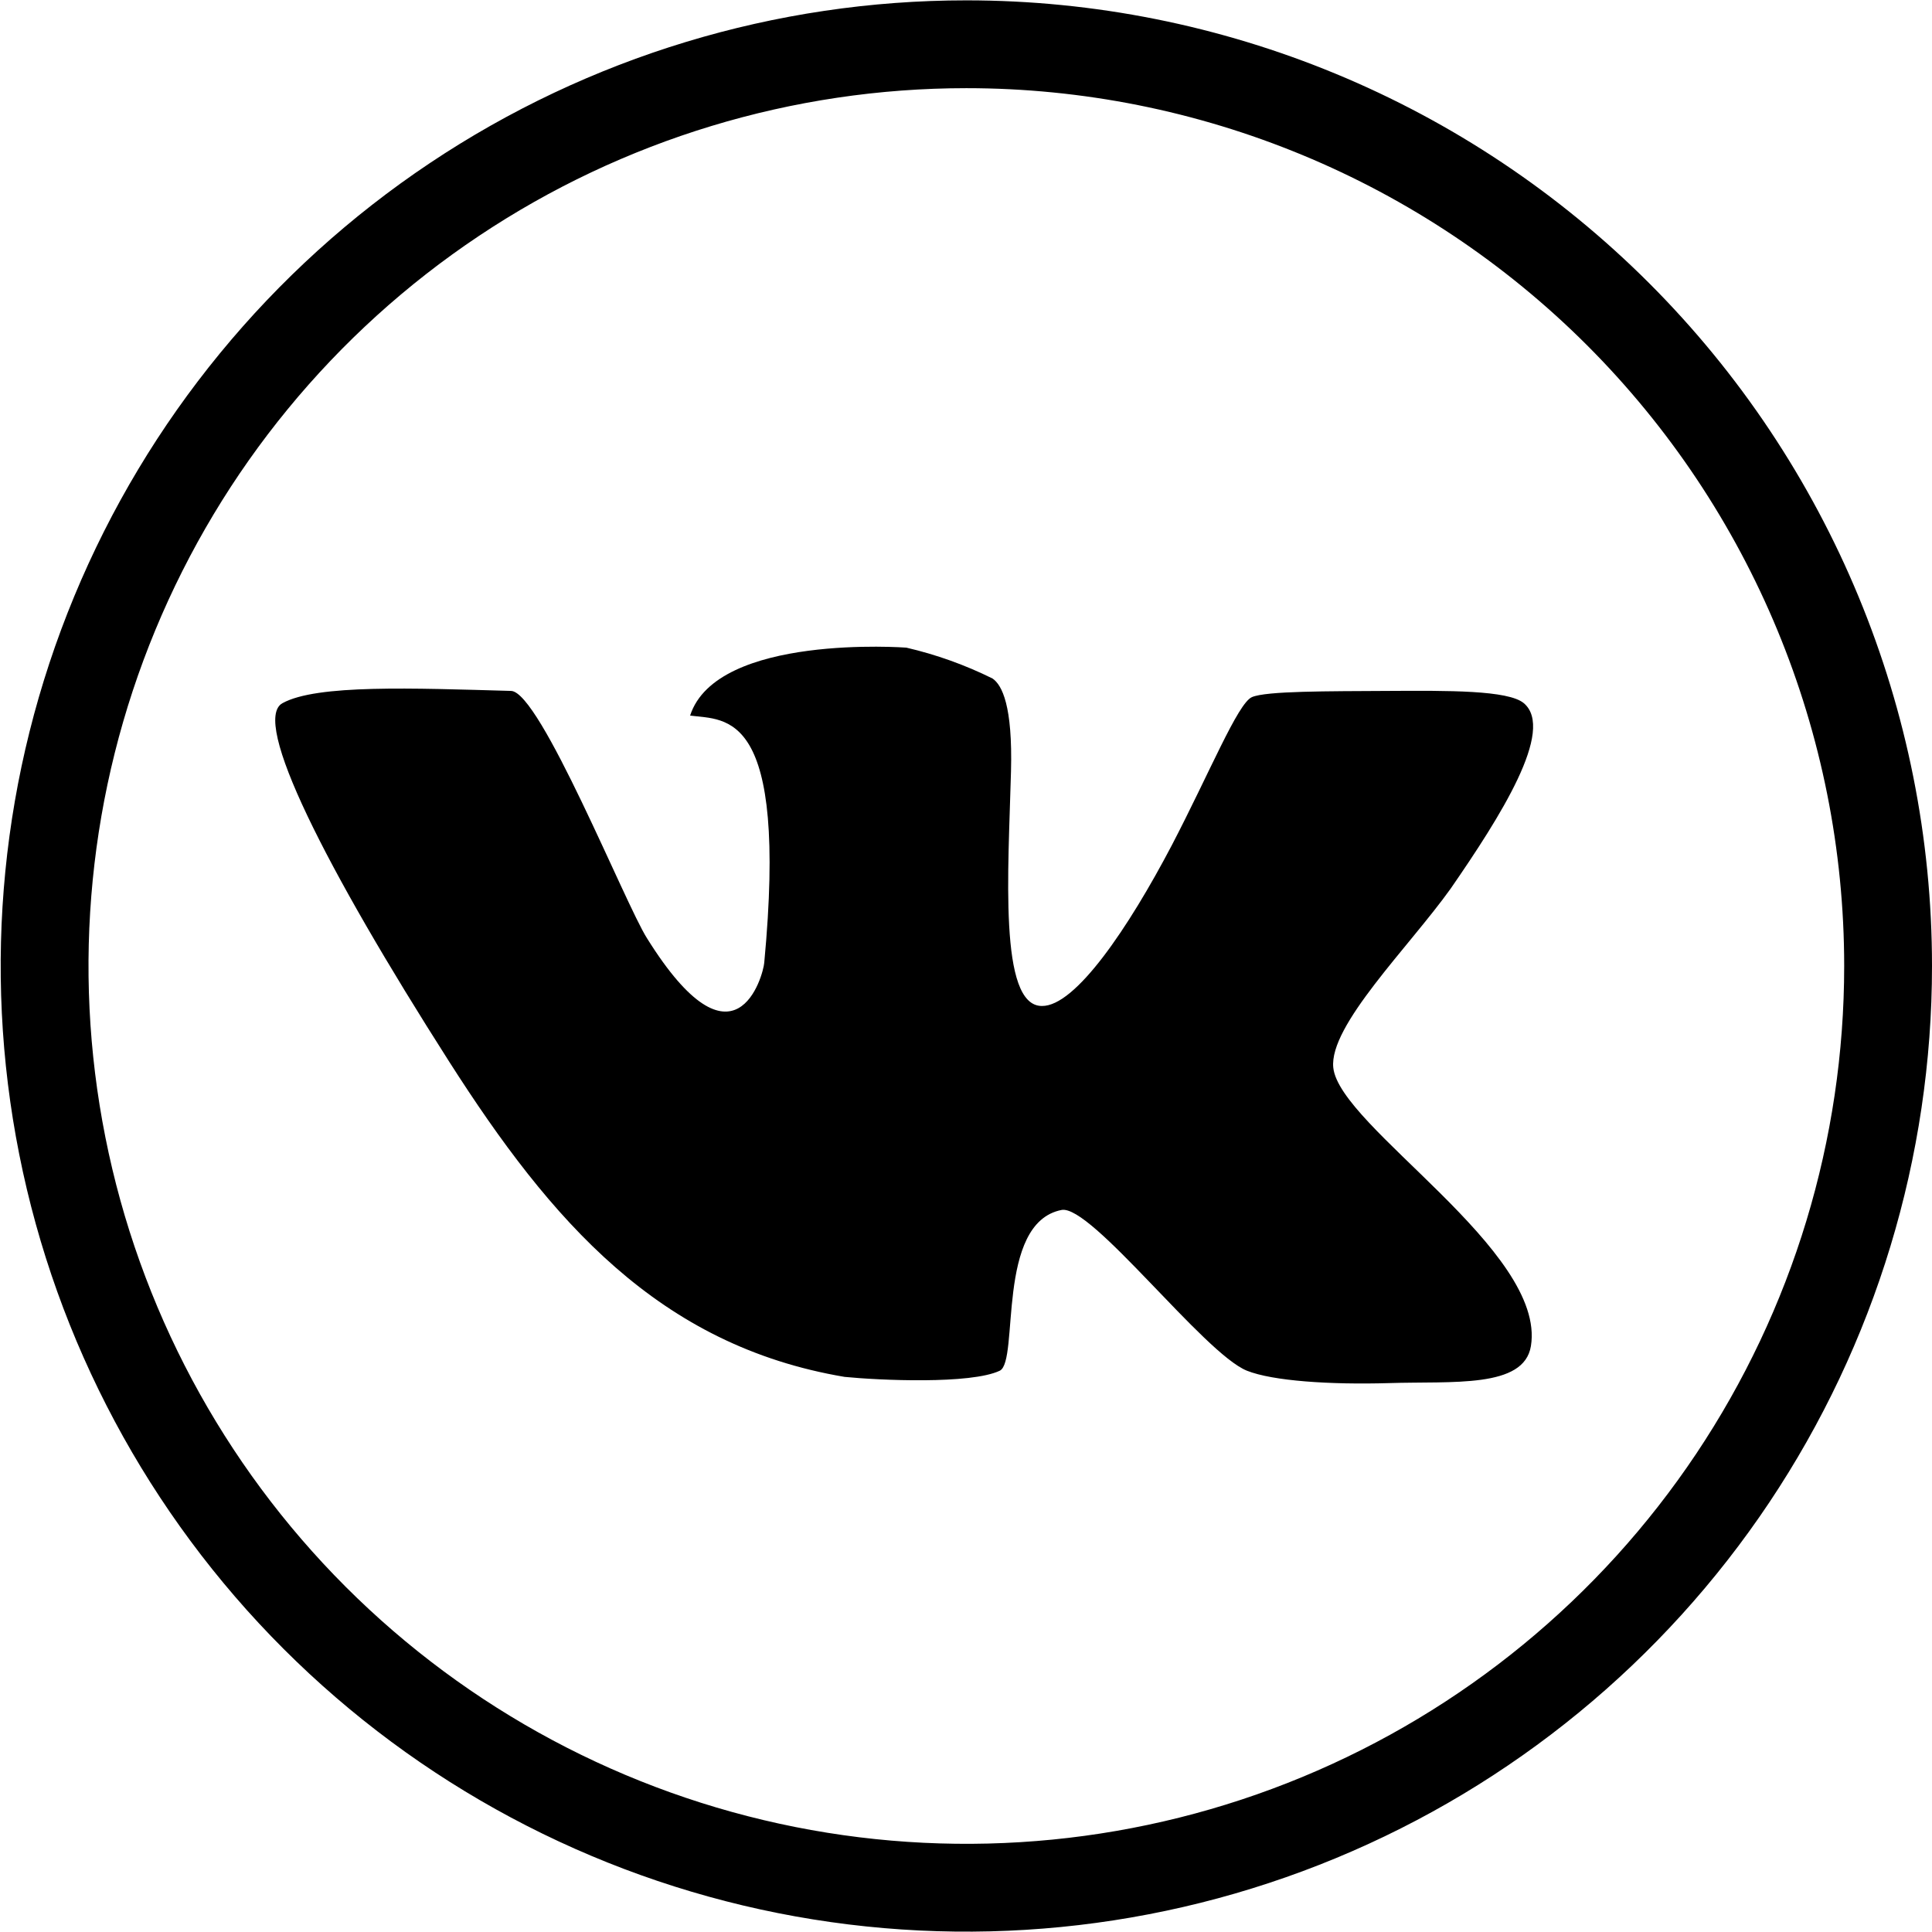
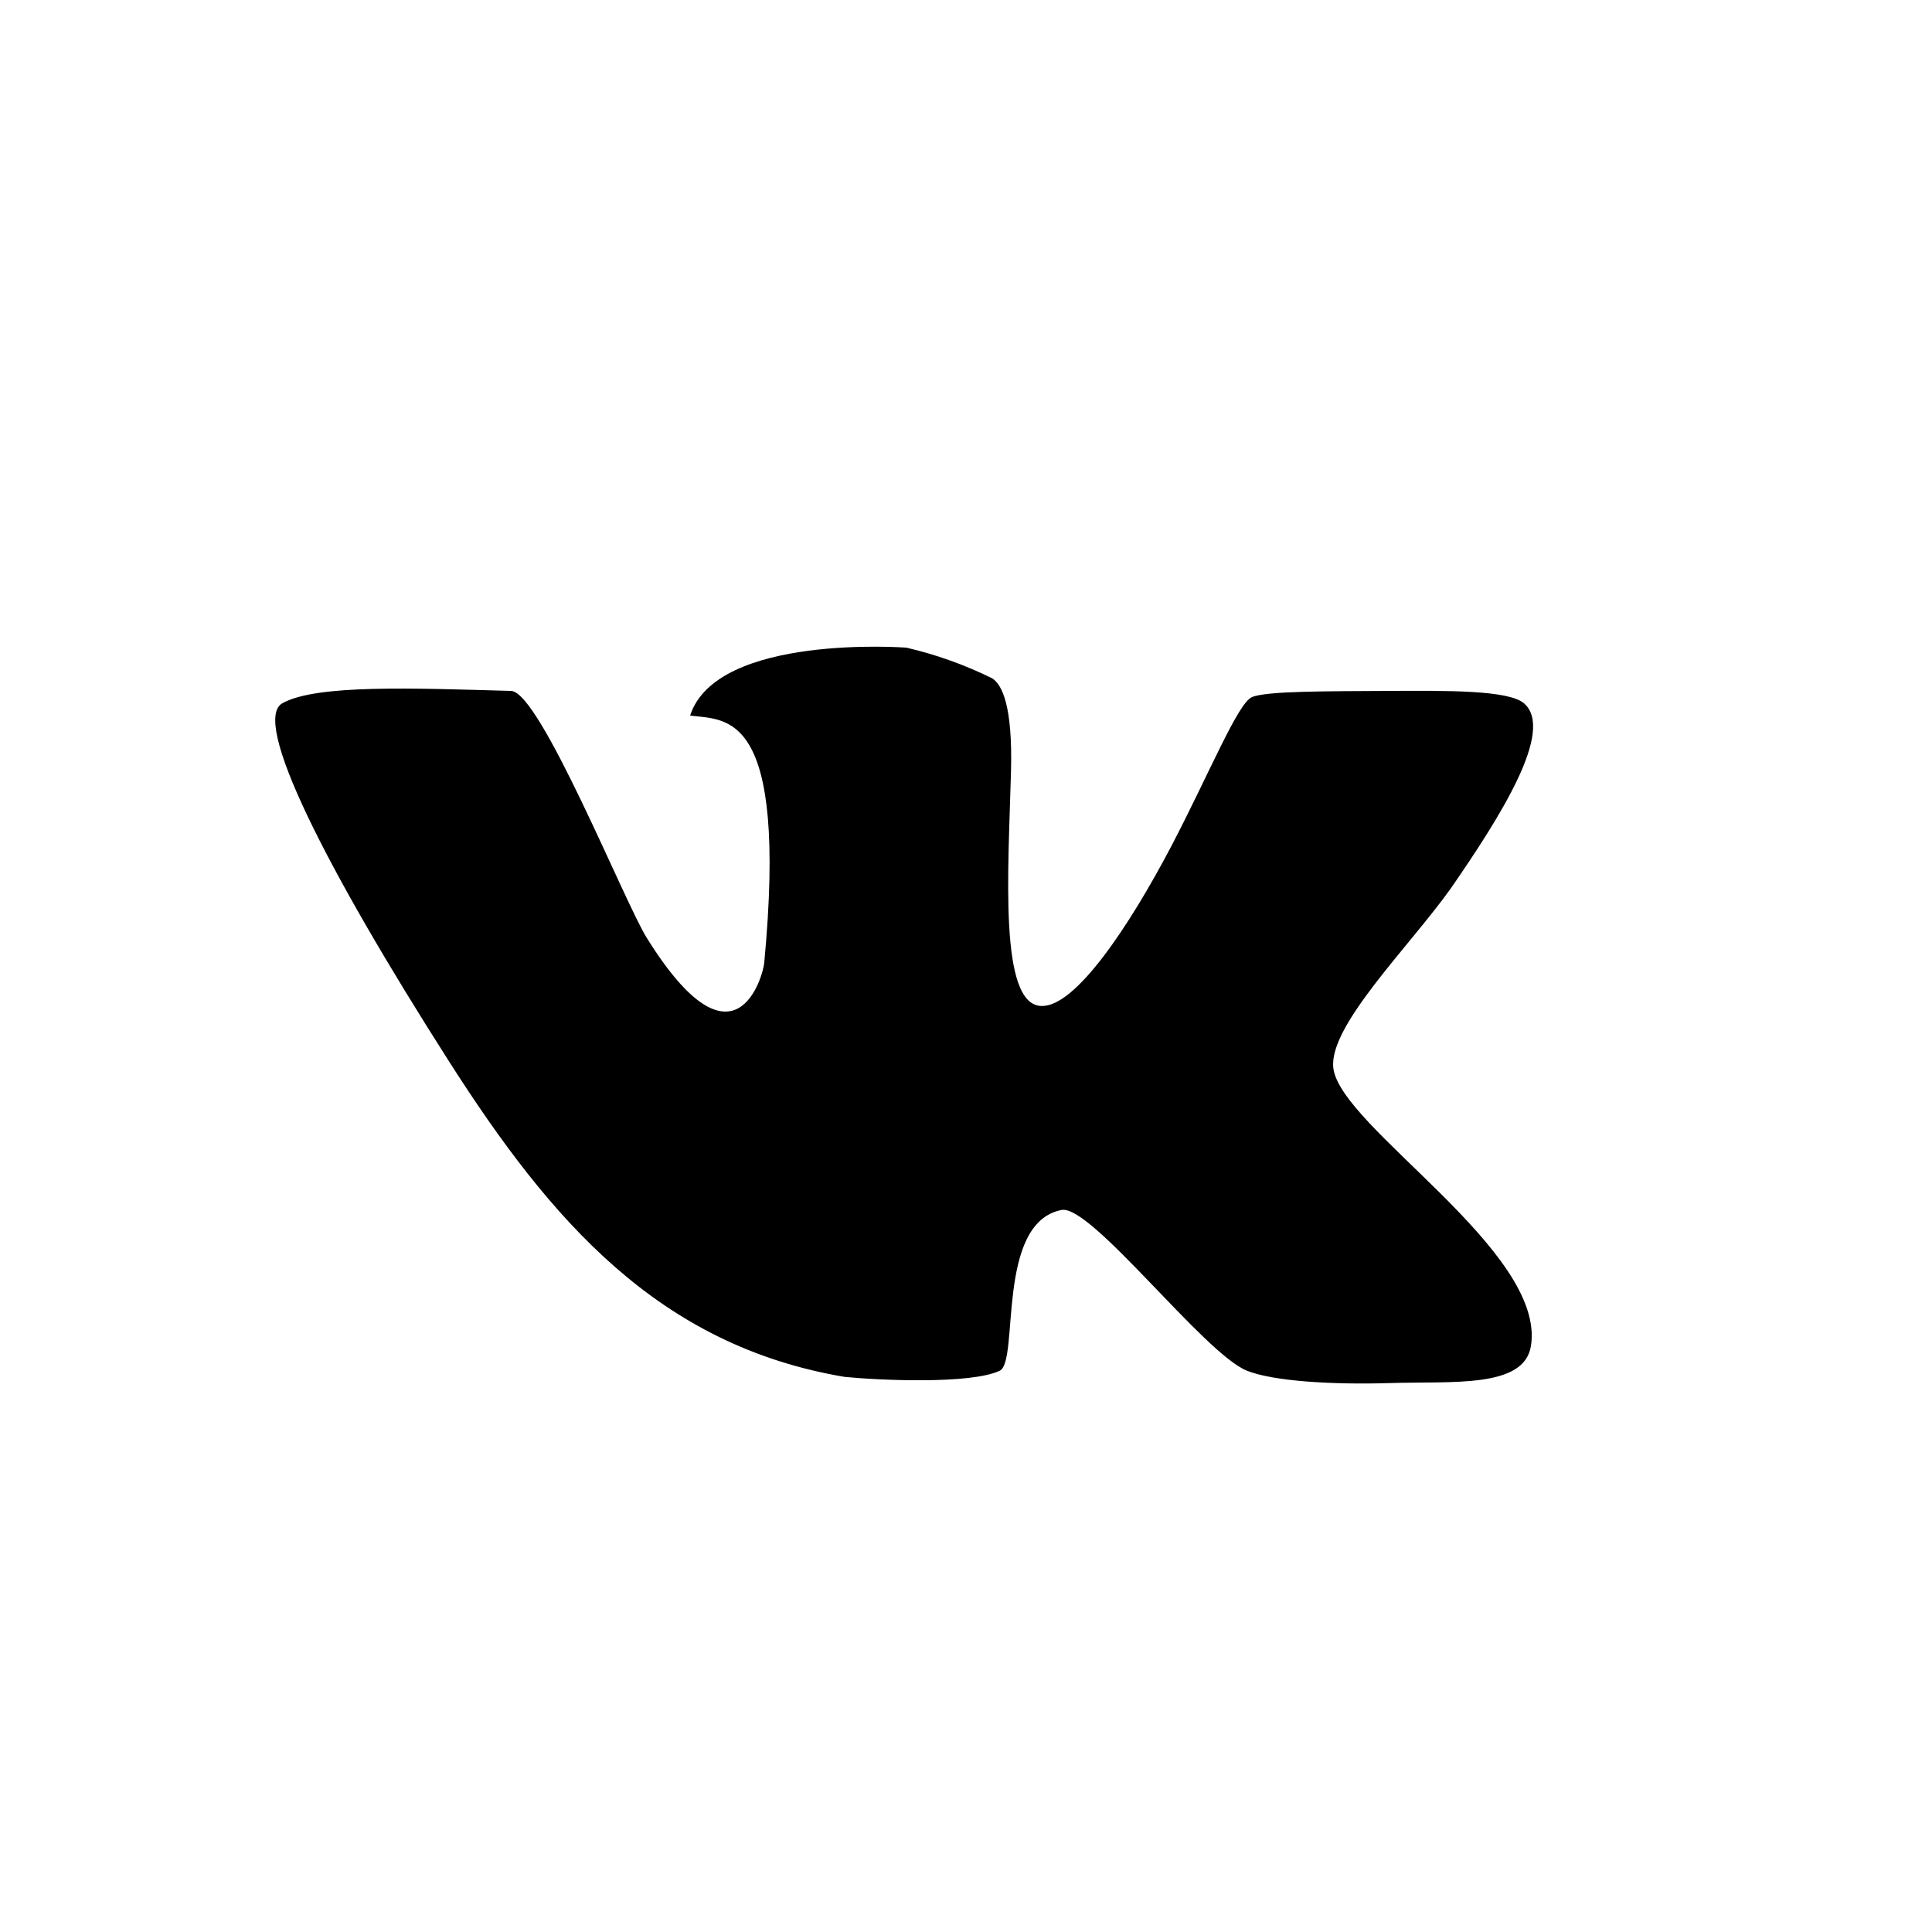
<svg xmlns="http://www.w3.org/2000/svg" width="55" height="55" viewBox="0 0 55 55" fill="none">
  <g clip-path="url(#clip0_310_264)">
-     <path d="M53.75 27.5C53.75 32.69 52.211 37.763 49.328 42.078C46.444 46.393 42.346 49.757 37.551 51.743C32.757 53.729 27.481 54.248 22.391 53.236C17.3 52.223 12.625 49.724 8.955 46.055C5.285 42.385 2.786 37.709 1.774 32.619C0.761 27.529 1.281 22.253 3.267 17.458C5.253 12.664 8.616 8.565 12.932 5.682C17.247 2.799 22.32 1.26 27.51 1.26C34.469 1.26 41.143 4.024 46.064 8.945C50.985 13.866 53.75 20.541 53.75 27.5Z" stroke="black" stroke-width="2.5" />
    <path d="M43.38 20.018C42.934 19.645 41.216 19.66 39.512 19.669C37.809 19.679 36.042 19.669 35.639 19.846C35.236 20.023 34.436 21.996 33.356 24.068C32.129 26.405 30.617 28.653 29.66 28.638C28.423 28.638 28.708 24.775 28.781 21.957C28.83 20.087 28.526 19.503 28.256 19.316C27.475 18.929 26.651 18.634 25.802 18.437C25.802 18.437 20.402 18.03 19.646 20.371C20.672 20.509 22.439 20.18 21.756 27.411C21.727 27.759 20.932 30.739 18.418 26.709C17.795 25.727 15.38 19.694 14.55 19.669C11.757 19.591 9.018 19.478 8.041 20.018C7.147 20.509 9.248 24.677 12.788 30.224C15.684 34.76 18.752 38.304 24.044 39.197C25.026 39.295 27.637 39.413 28.462 39.021C29.022 38.746 28.339 34.814 30.22 34.445C31.064 34.283 34.274 38.53 35.497 39.021C36.233 39.315 37.868 39.423 39.542 39.374C41.348 39.315 43.385 39.531 43.582 38.319C44.024 35.604 38.133 32.074 37.956 30.395C37.828 29.198 40.111 26.959 41.299 25.295C42.713 23.248 44.279 20.779 43.38 20.018Z" fill="black" />
  </g>
  <defs>
    <clipPath id="clip0_310_264">
      <rect width="55" height="55" fill="white" />
    </clipPath>
  </defs>
</svg>